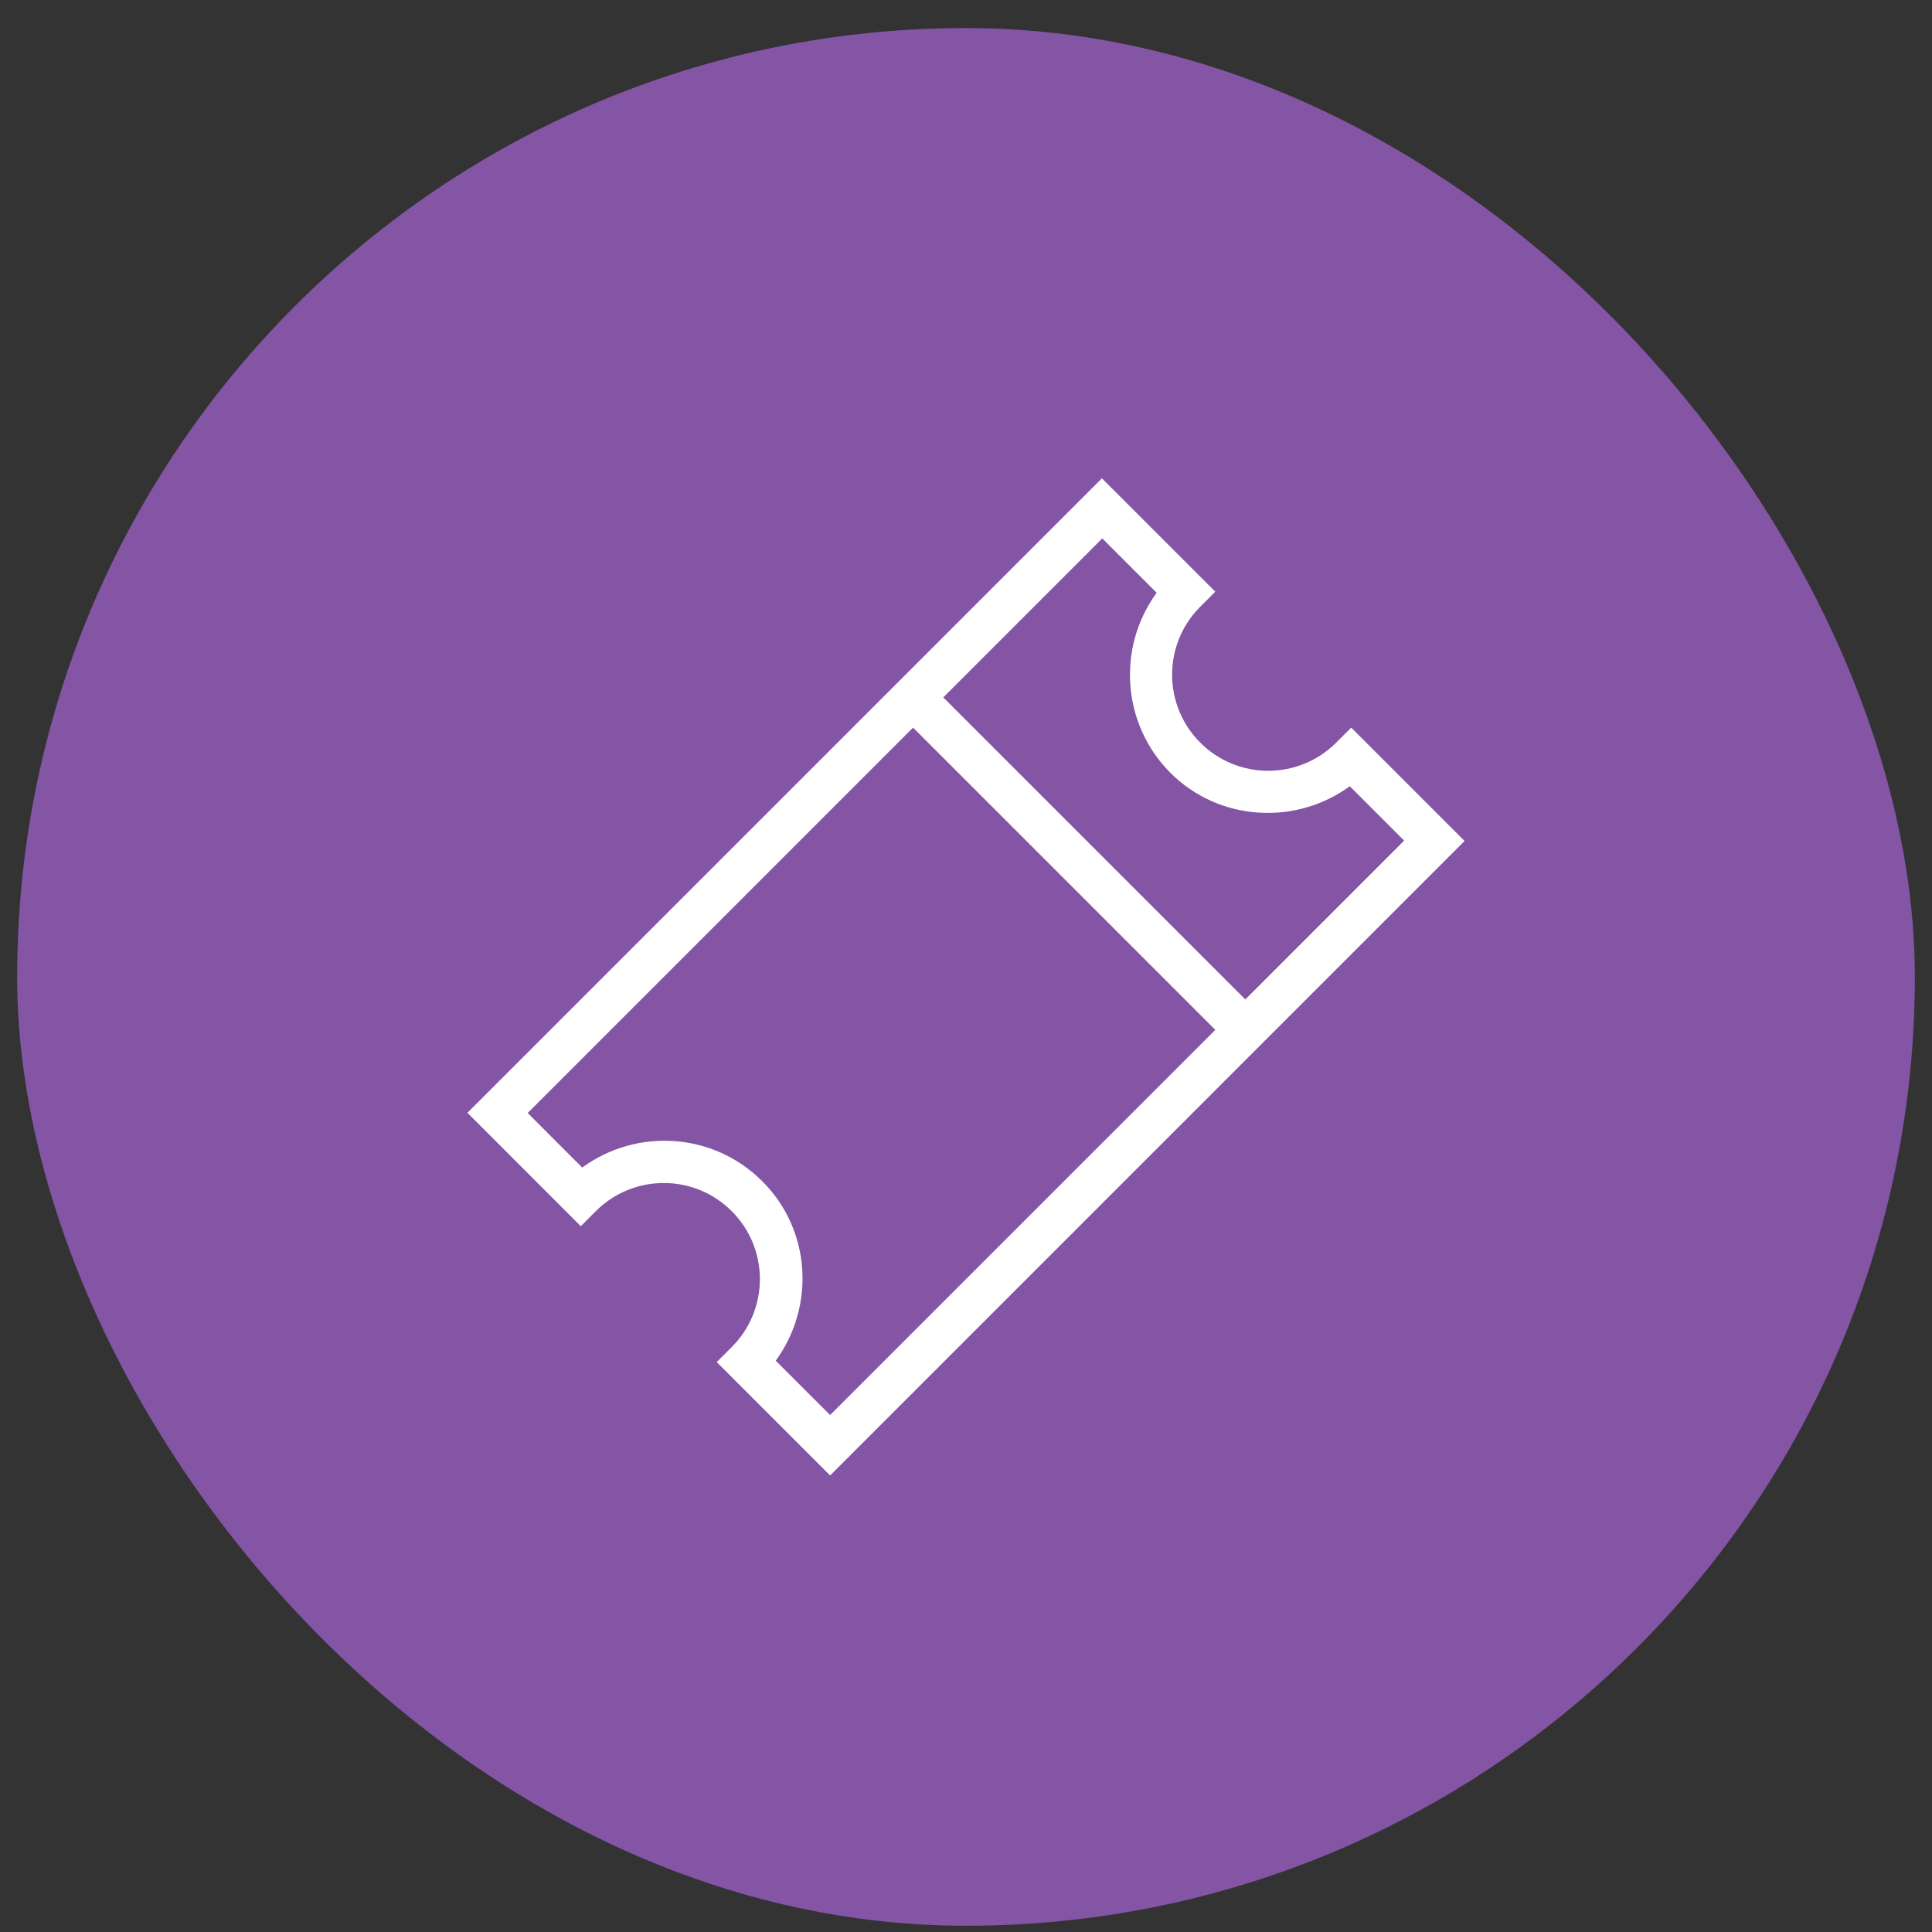
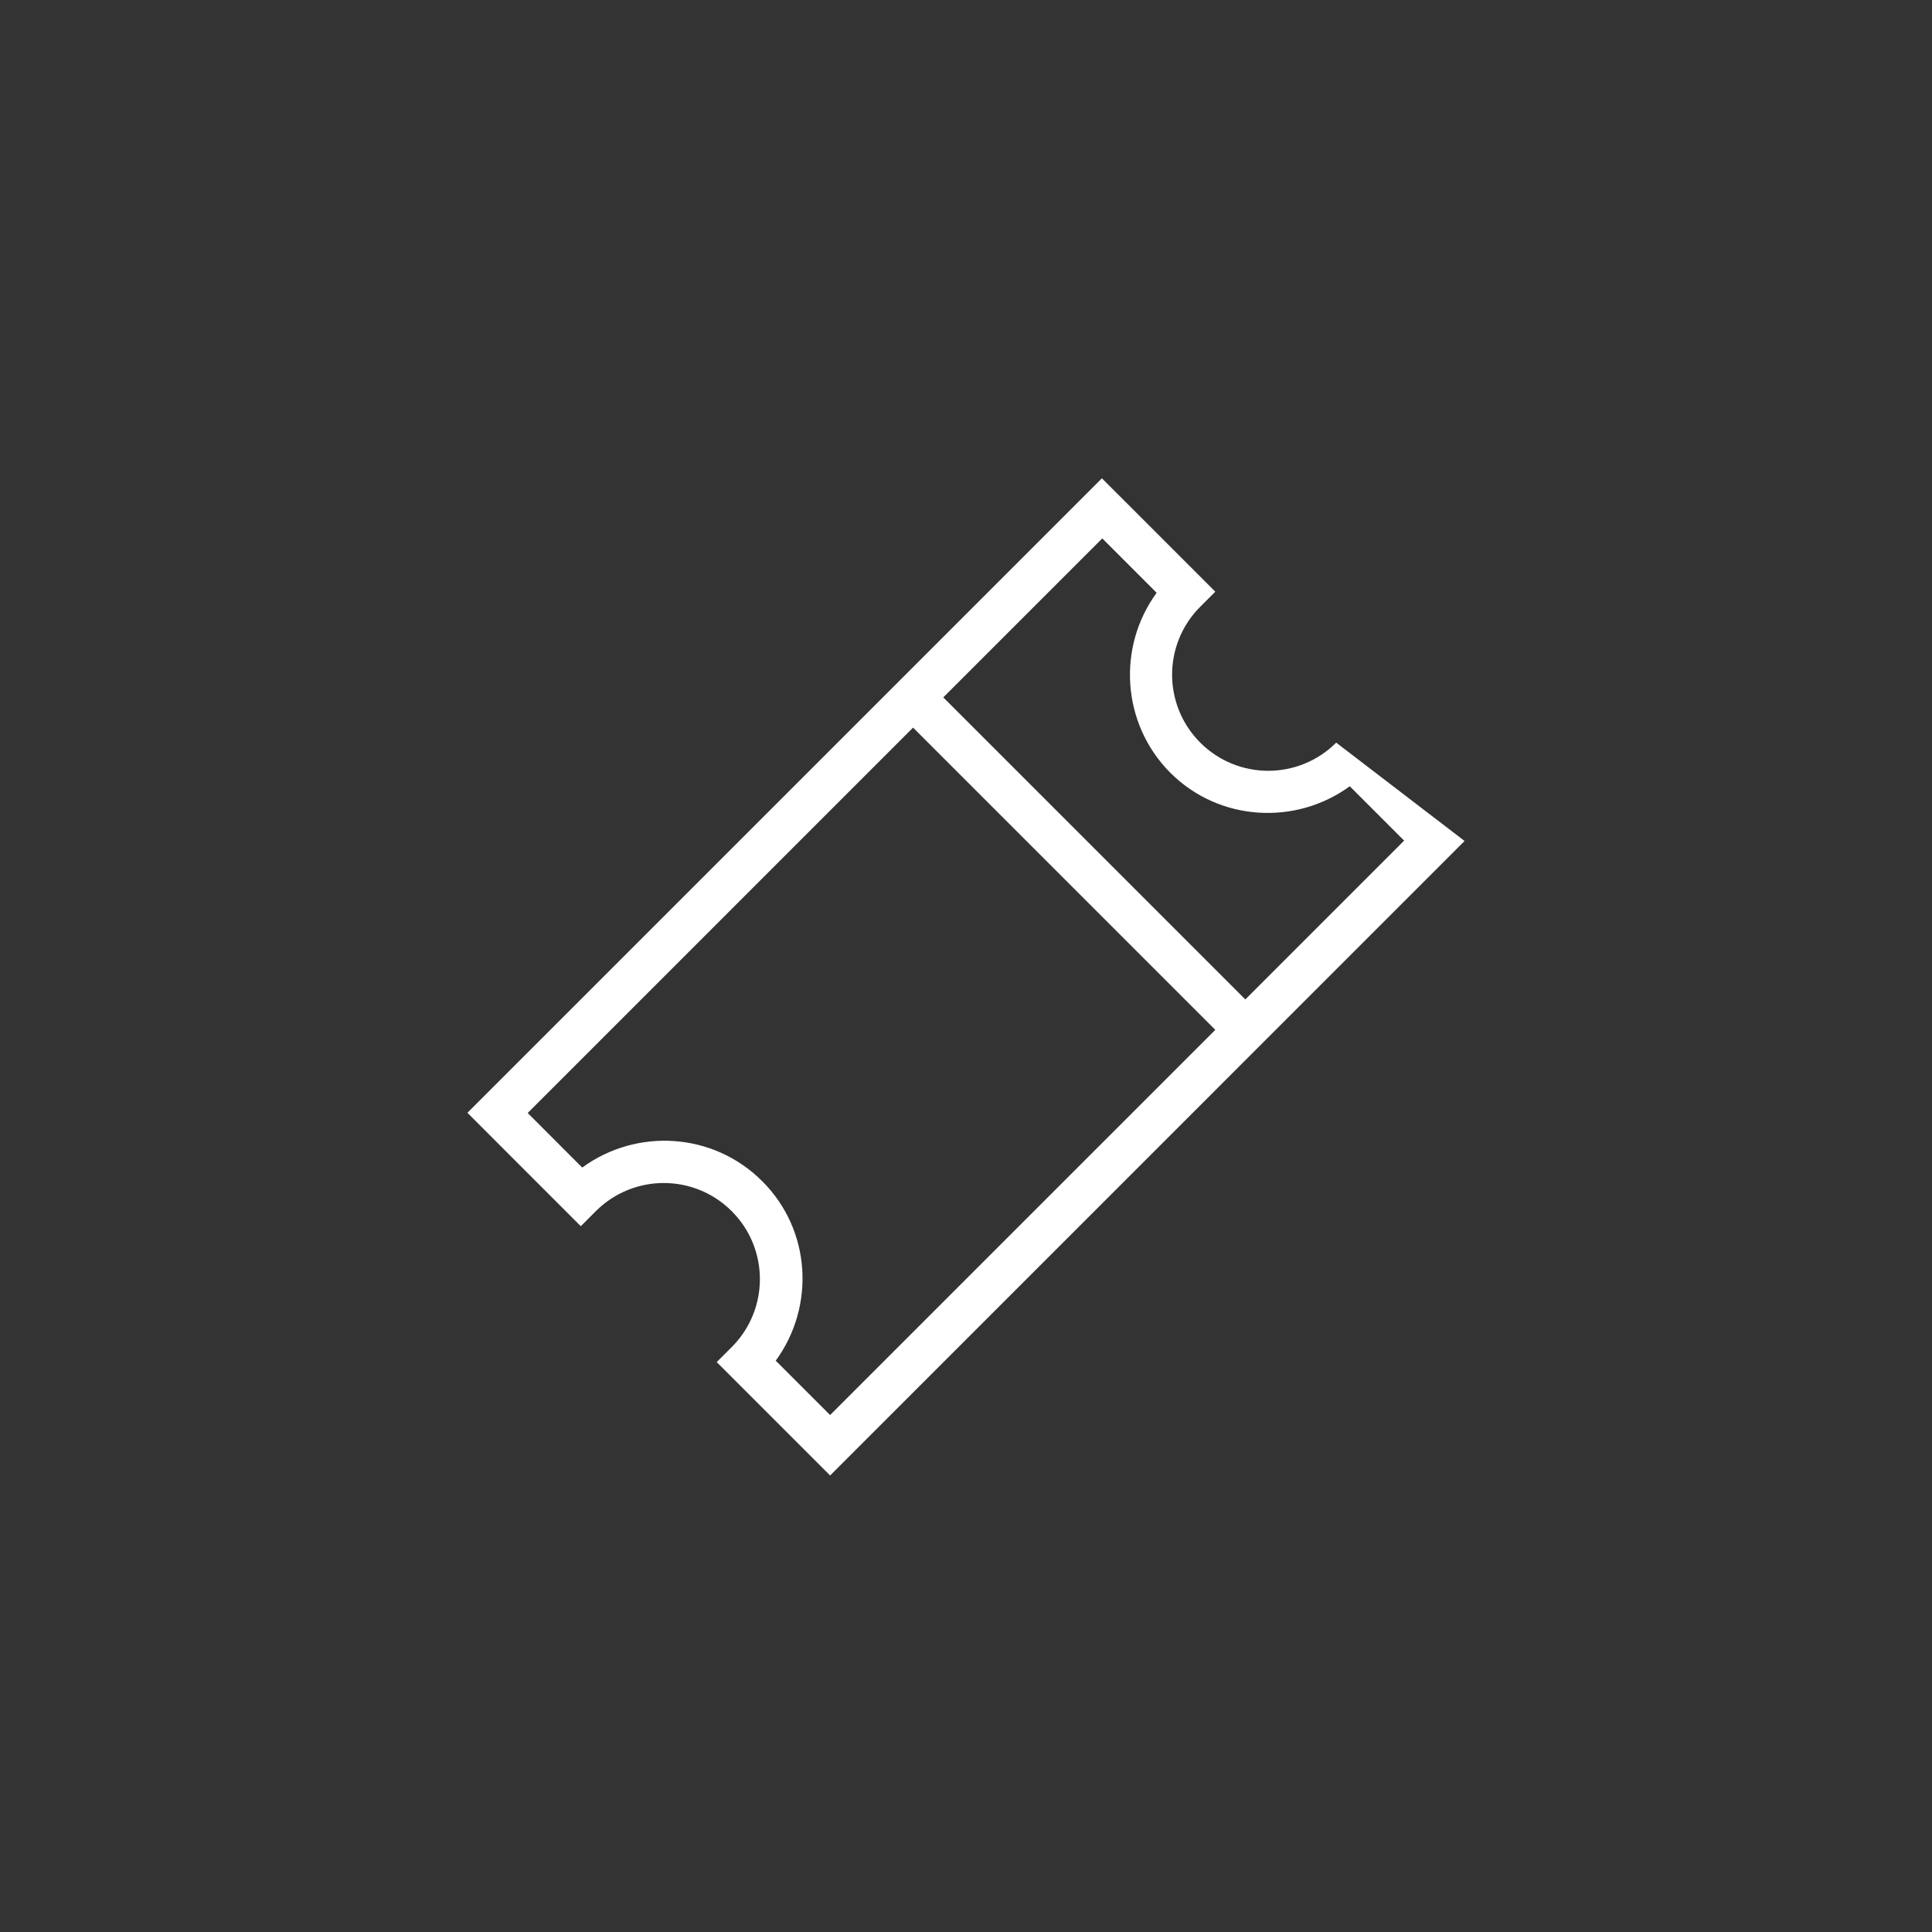
<svg xmlns="http://www.w3.org/2000/svg" width="62" height="62" viewBox="0 0 62 62" fill="none">
  <rect x="0" y="0" width="62" height="62" fill="#333333" stroke="none" />
-   <rect x="0.55" y="0.9" width="60.9" height="60.9" rx="30.45" fill="#8454A5" />
-   <path d="M15 35.711L18.156 38.868L18.638 39.35L19.12 38.868C20.326 37.663 22.277 37.663 23.482 38.868C24.687 40.073 24.687 42.024 23.482 43.229L23 43.711L26.639 47.35L47 26.988L43.362 23.35L42.88 23.832C41.674 25.037 39.723 25.037 38.518 23.832C37.313 22.627 37.313 20.675 38.518 19.47L39 18.988L35.844 15.832L35.361 15.35L15.482 35.229L15 35.711ZM16.94 35.711L29.301 23.35L39 33.049L26.639 45.41L24.894 43.666C26.168 41.921 26.03 39.465 24.458 37.904C22.885 36.331 20.429 36.194 18.684 37.468L16.94 35.723V35.711ZM30.277 22.374L35.373 17.278L37.118 19.023C35.844 20.767 35.993 23.224 37.554 24.796C39.126 26.369 41.583 26.495 43.316 25.232L45.06 26.977L39.964 32.073L30.265 22.374H30.277Z" fill="white" />
+   <path d="M15 35.711L18.156 38.868L18.638 39.35L19.12 38.868C20.326 37.663 22.277 37.663 23.482 38.868C24.687 40.073 24.687 42.024 23.482 43.229L23 43.711L26.639 47.35L47 26.988L42.88 23.832C41.674 25.037 39.723 25.037 38.518 23.832C37.313 22.627 37.313 20.675 38.518 19.47L39 18.988L35.844 15.832L35.361 15.35L15.482 35.229L15 35.711ZM16.94 35.711L29.301 23.35L39 33.049L26.639 45.41L24.894 43.666C26.168 41.921 26.03 39.465 24.458 37.904C22.885 36.331 20.429 36.194 18.684 37.468L16.94 35.723V35.711ZM30.277 22.374L35.373 17.278L37.118 19.023C35.844 20.767 35.993 23.224 37.554 24.796C39.126 26.369 41.583 26.495 43.316 25.232L45.06 26.977L39.964 32.073L30.265 22.374H30.277Z" fill="white" />
</svg>